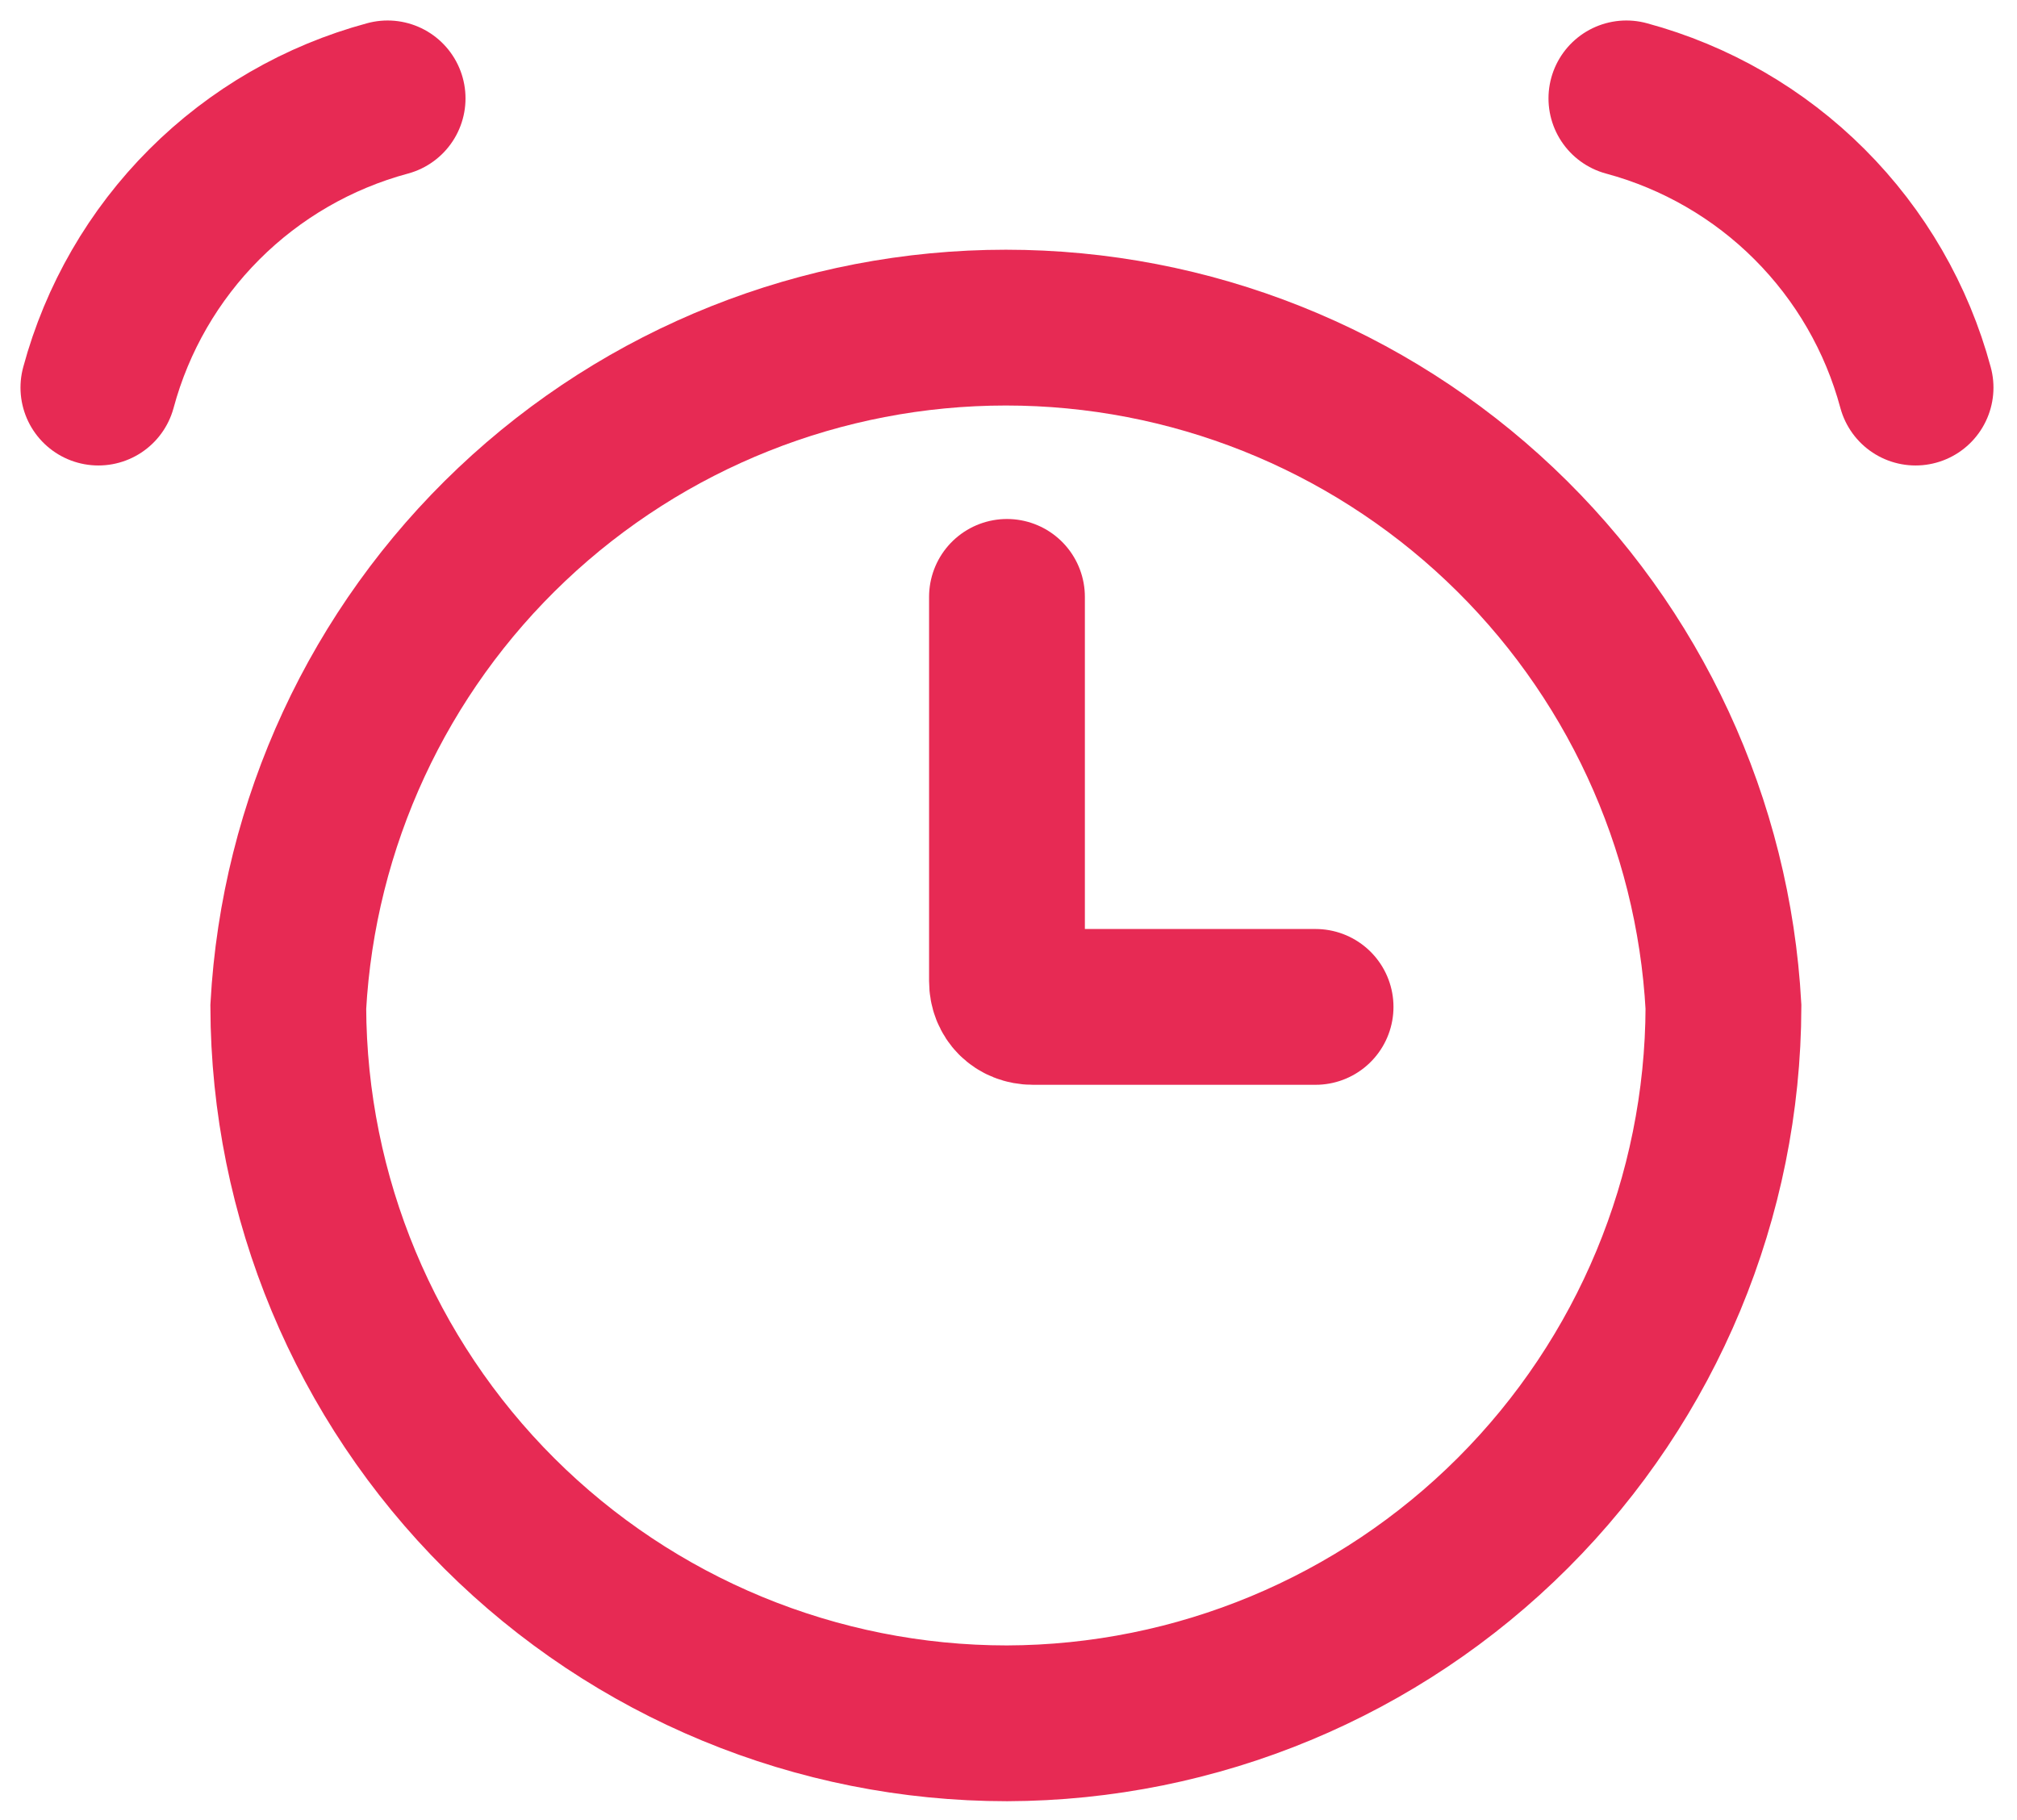
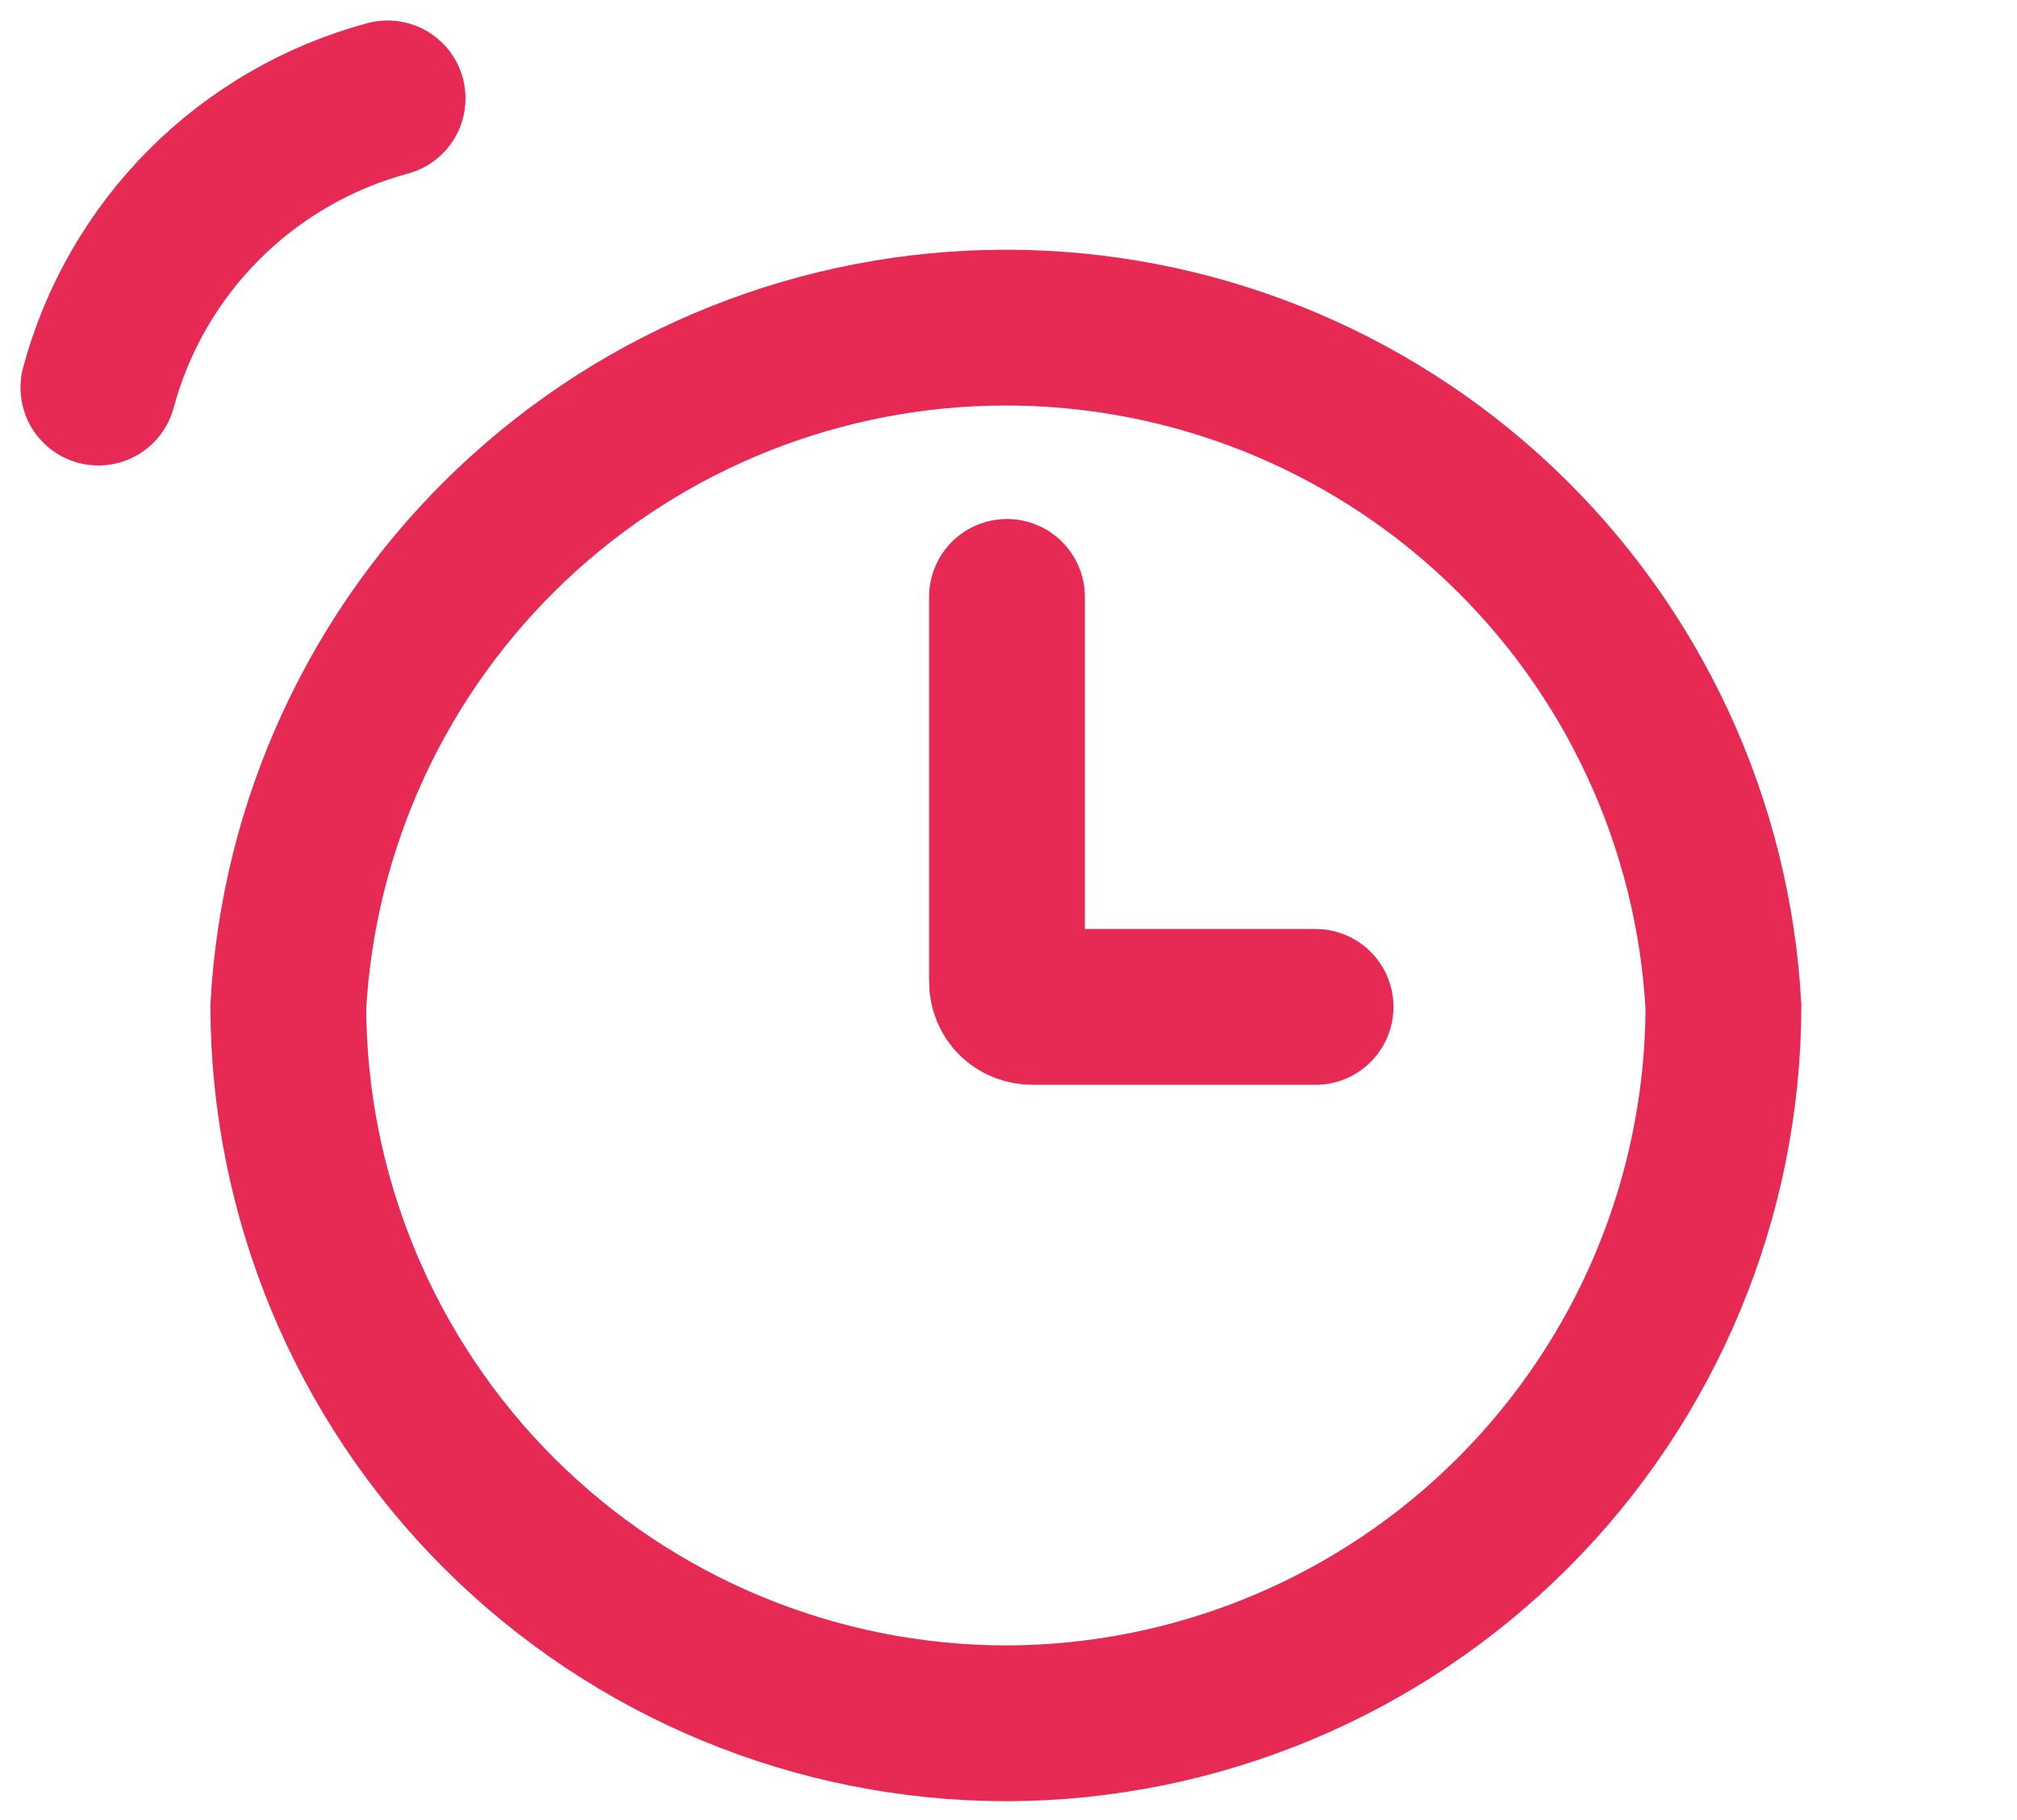
<svg xmlns="http://www.w3.org/2000/svg" width="41" height="37" viewBox="0 0 41 37" fill="none">
  <path d="M35.033 20.468C35.022 24.328 33.483 28.026 30.755 30.754C28.026 33.483 24.328 35.022 20.469 35.033C16.602 35.033 12.893 33.5 10.154 30.77C7.416 28.04 5.872 24.335 5.86 20.468C6.065 16.738 7.691 13.228 10.404 10.66C13.117 8.091 16.711 6.66 20.447 6.66C24.183 6.66 27.776 8.091 30.49 10.66C33.203 13.228 34.829 16.738 35.033 20.468Z" stroke="#E72A54" stroke-width="3.167" />
  <path d="M7.879 2C6.47 2.38 5.186 3.122 4.154 4.154C3.122 5.186 2.38 6.47 2 7.879" stroke="#E72A54" stroke-width="3.167" stroke-linecap="round" />
-   <path d="M33.06 2C34.468 2.38 35.753 3.122 36.784 4.154C37.816 5.186 38.559 6.47 38.938 7.879" stroke="#E72A54" stroke-width="3.167" stroke-linecap="round" />
  <path d="M20.469 12.134V19.943C20.469 20.25 20.688 20.469 20.995 20.469H26.742" stroke="#E72A54" stroke-width="3.167" stroke-linecap="round" />
</svg>